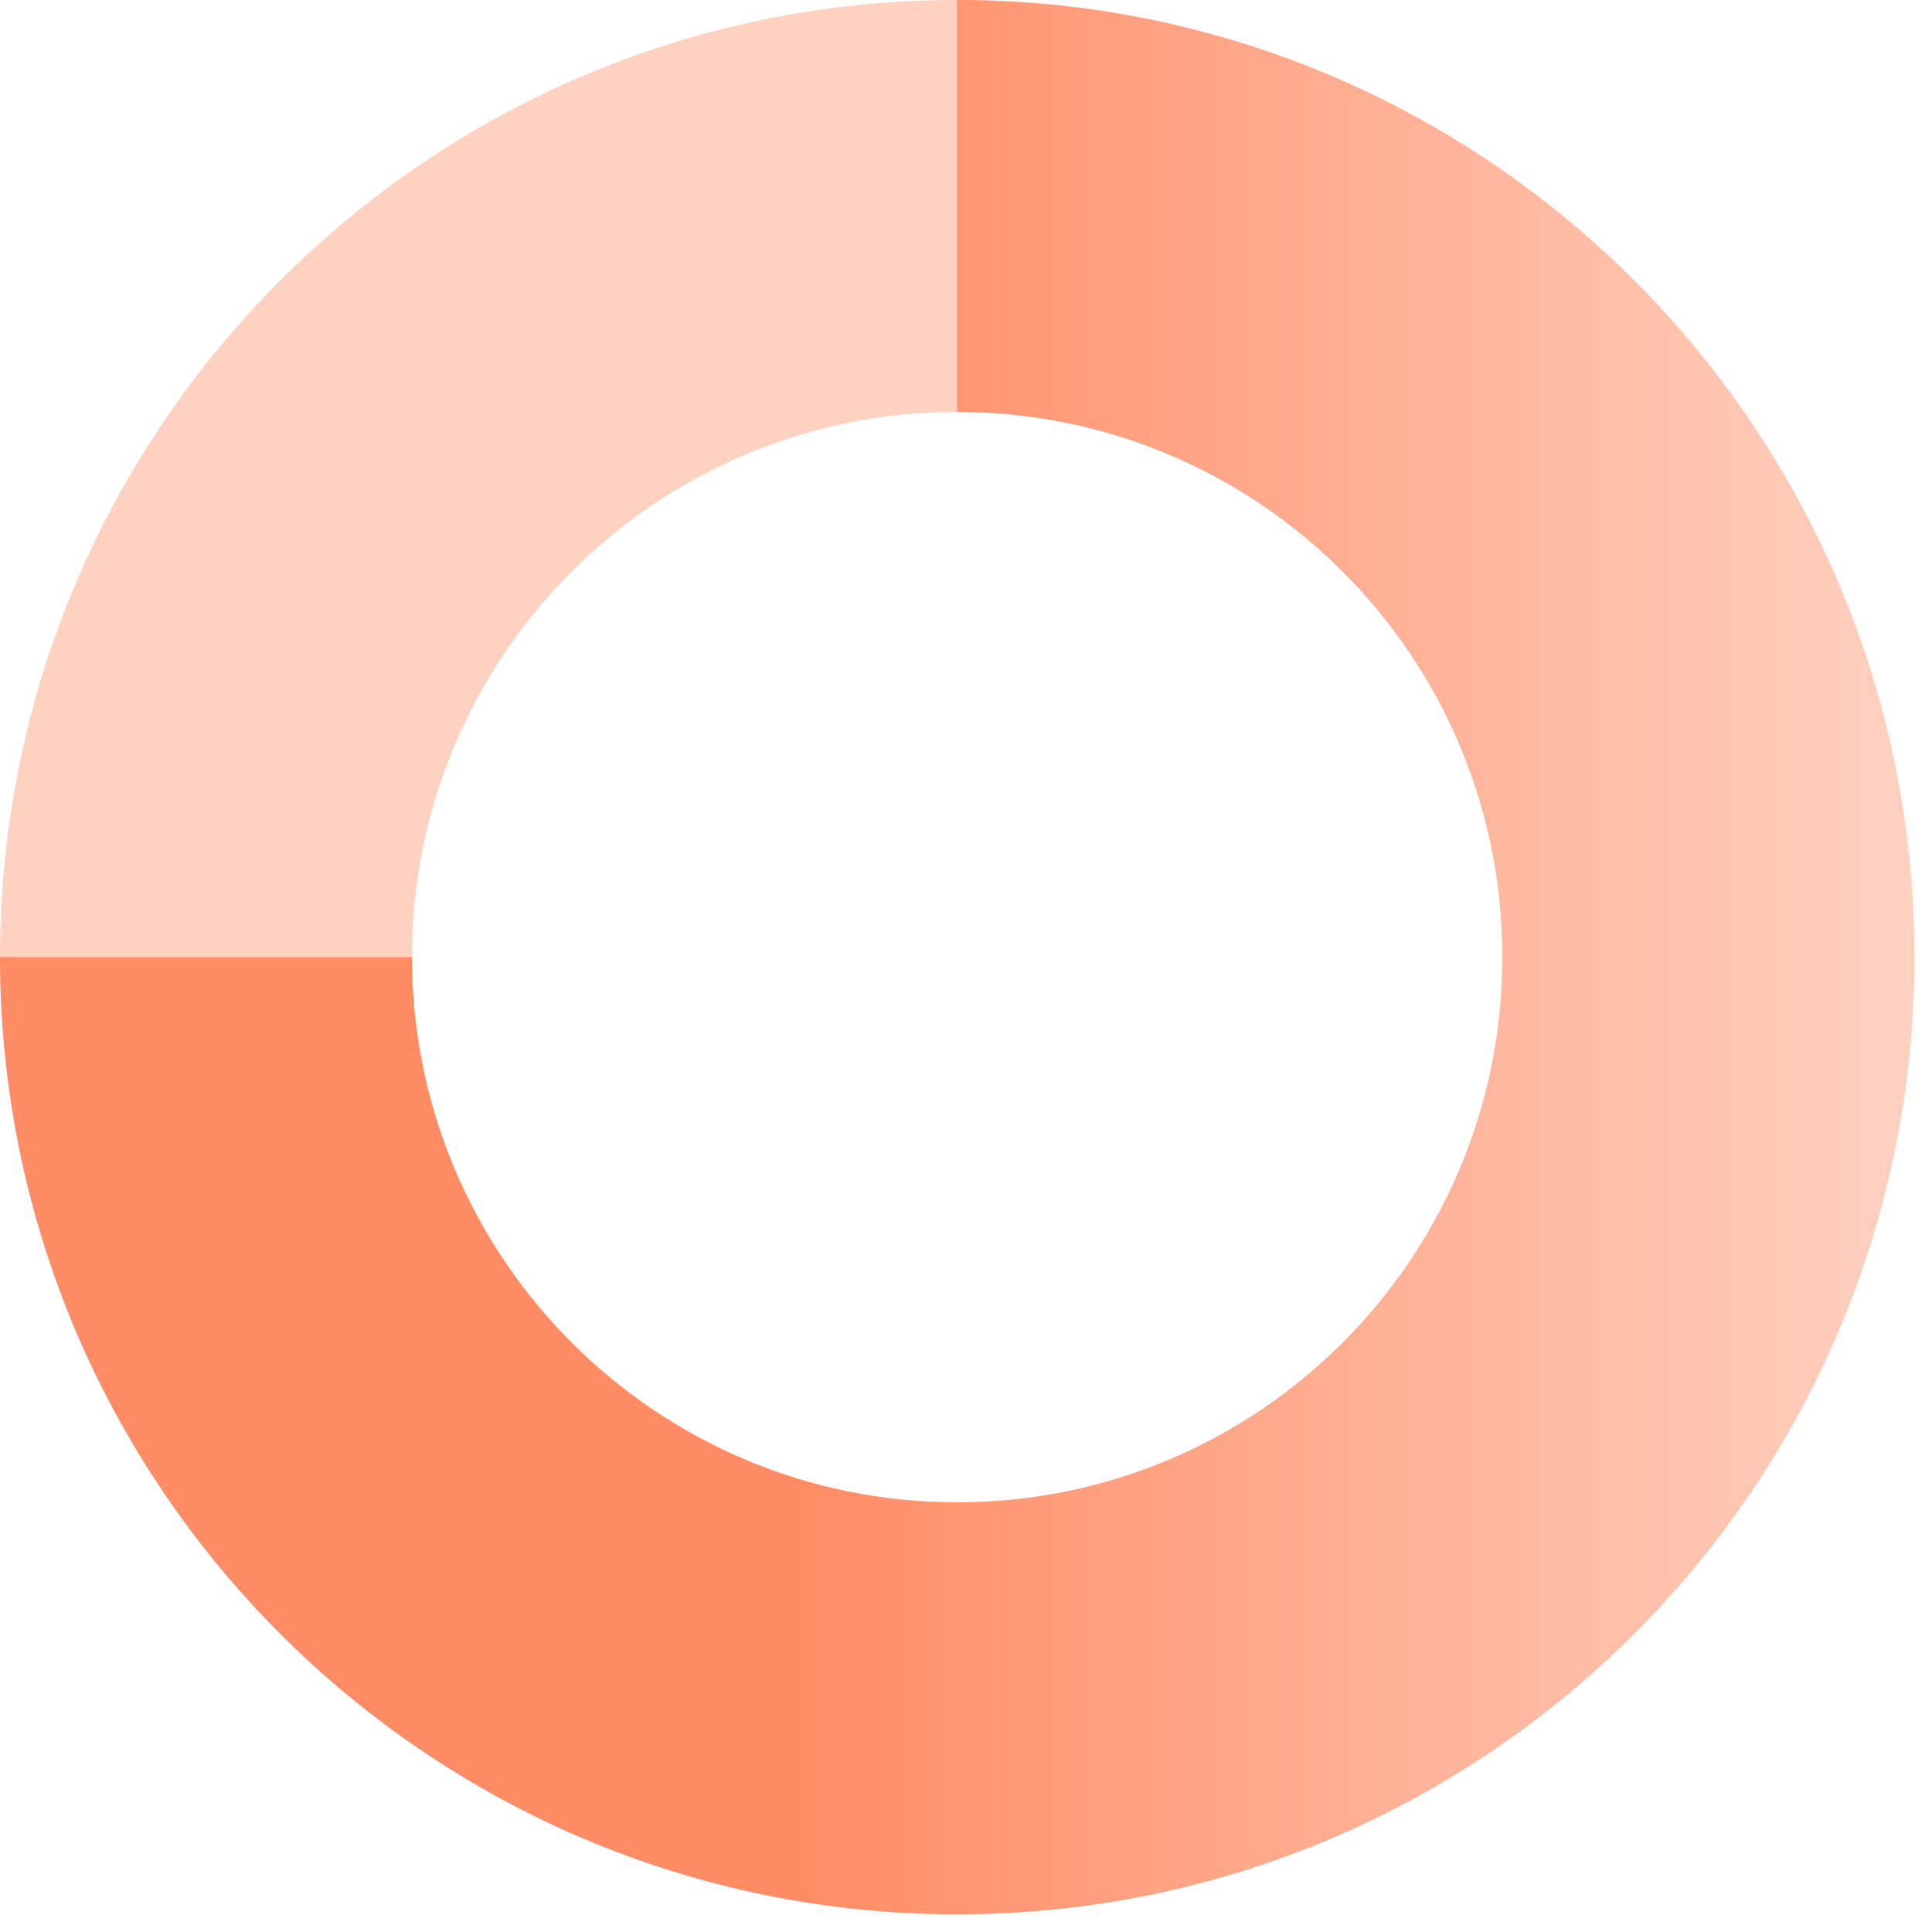
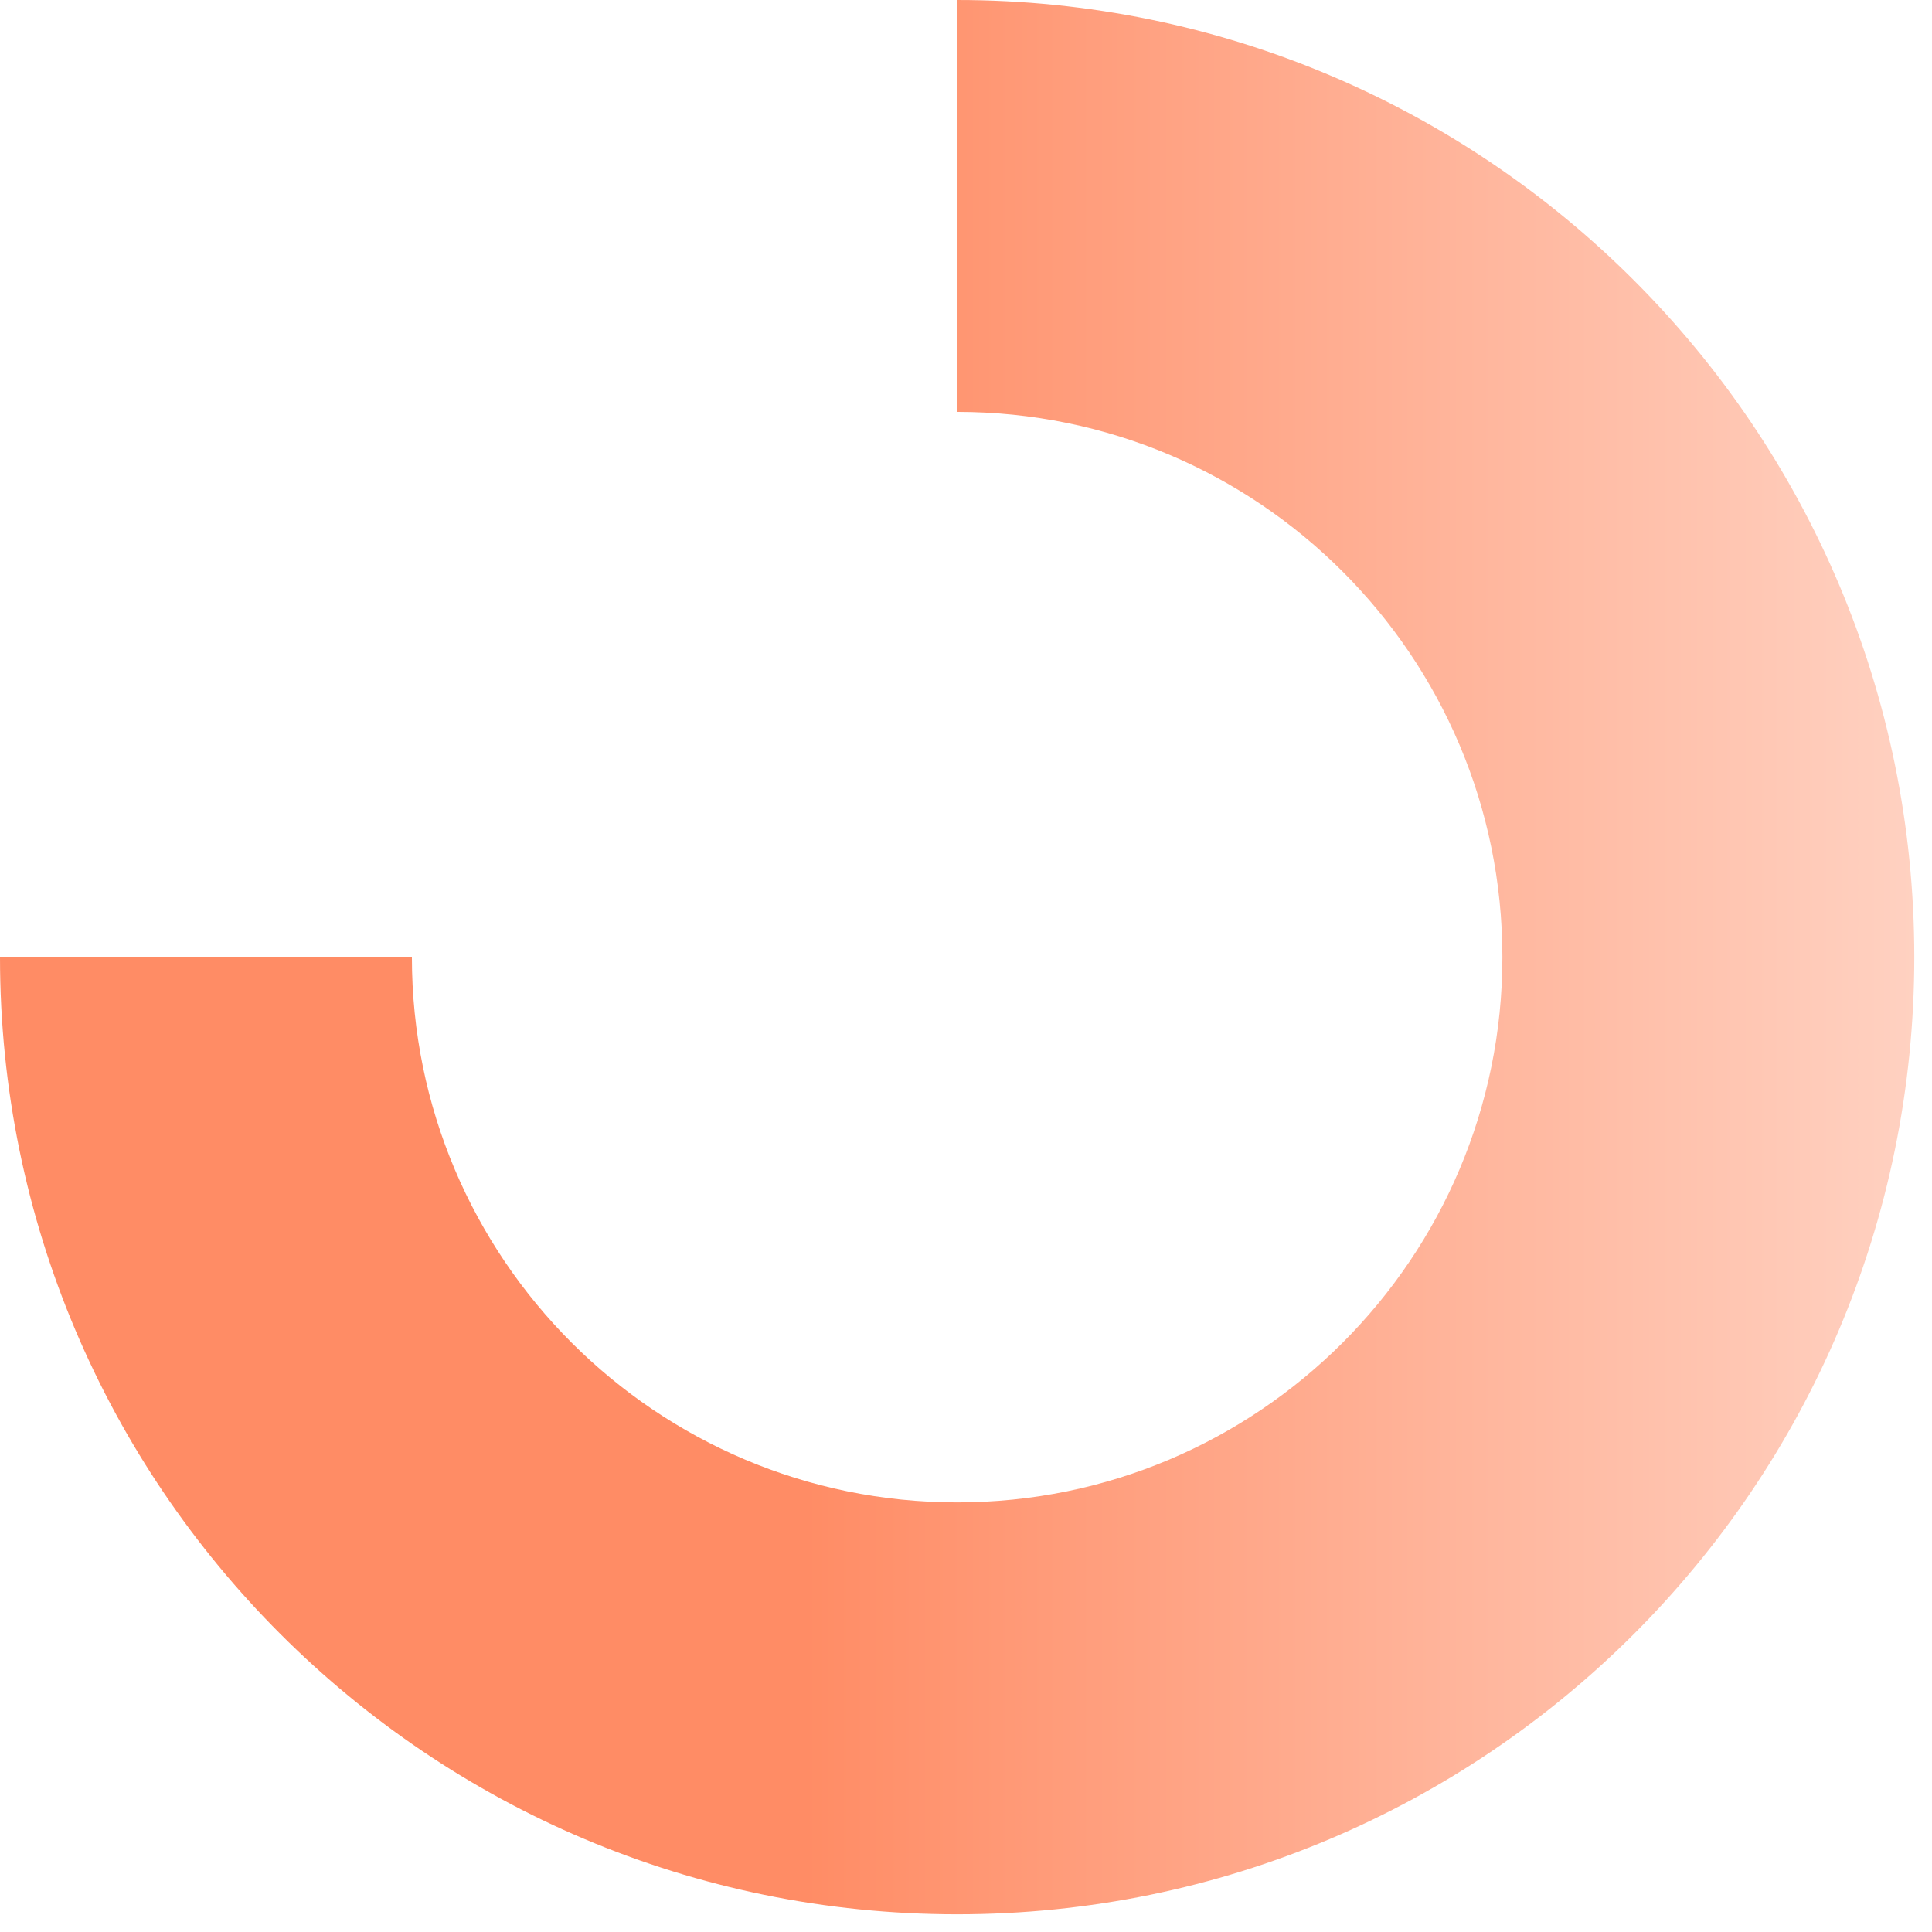
<svg xmlns="http://www.w3.org/2000/svg" width="72" height="72" viewBox="0 0 72 72" fill="none">
-   <path d="M35.67 0C15.97 0 0 15.97 0 35.67C0 55.37 15.97 71.34 35.67 71.34C55.37 71.34 71.34 55.37 71.34 35.67C71.34 15.97 55.37 0 35.67 0ZM35.67 55.99C24.45 55.99 15.35 46.89 15.35 35.67C15.35 24.45 24.45 15.35 35.67 15.35C46.89 15.35 55.99 24.45 55.99 35.67C55.99 46.89 46.89 55.99 35.67 55.99Z" fill="#FFD1C1" />
  <path d="M0 35.67C0 55.37 15.97 71.34 35.67 71.34C55.37 71.34 71.34 55.37 71.34 35.67C71.34 15.97 55.37 0 35.67 0V15.35C46.89 15.35 55.99 24.45 55.99 35.67C55.99 46.89 46.89 55.99 35.67 55.99C24.45 55.99 15.35 46.89 15.35 35.67H0Z" fill="url(#paint0_linear_1451_3426)" />
  <defs>
    <linearGradient id="paint0_linear_1451_3426" x1="0" y1="35.67" x2="71.34" y2="35.67" gradientUnits="userSpaceOnUse">
      <stop offset="0.42" stop-color="#FF8C65" />
      <stop offset="1" stop-color="#FFD1C1" />
    </linearGradient>
  </defs>
</svg>